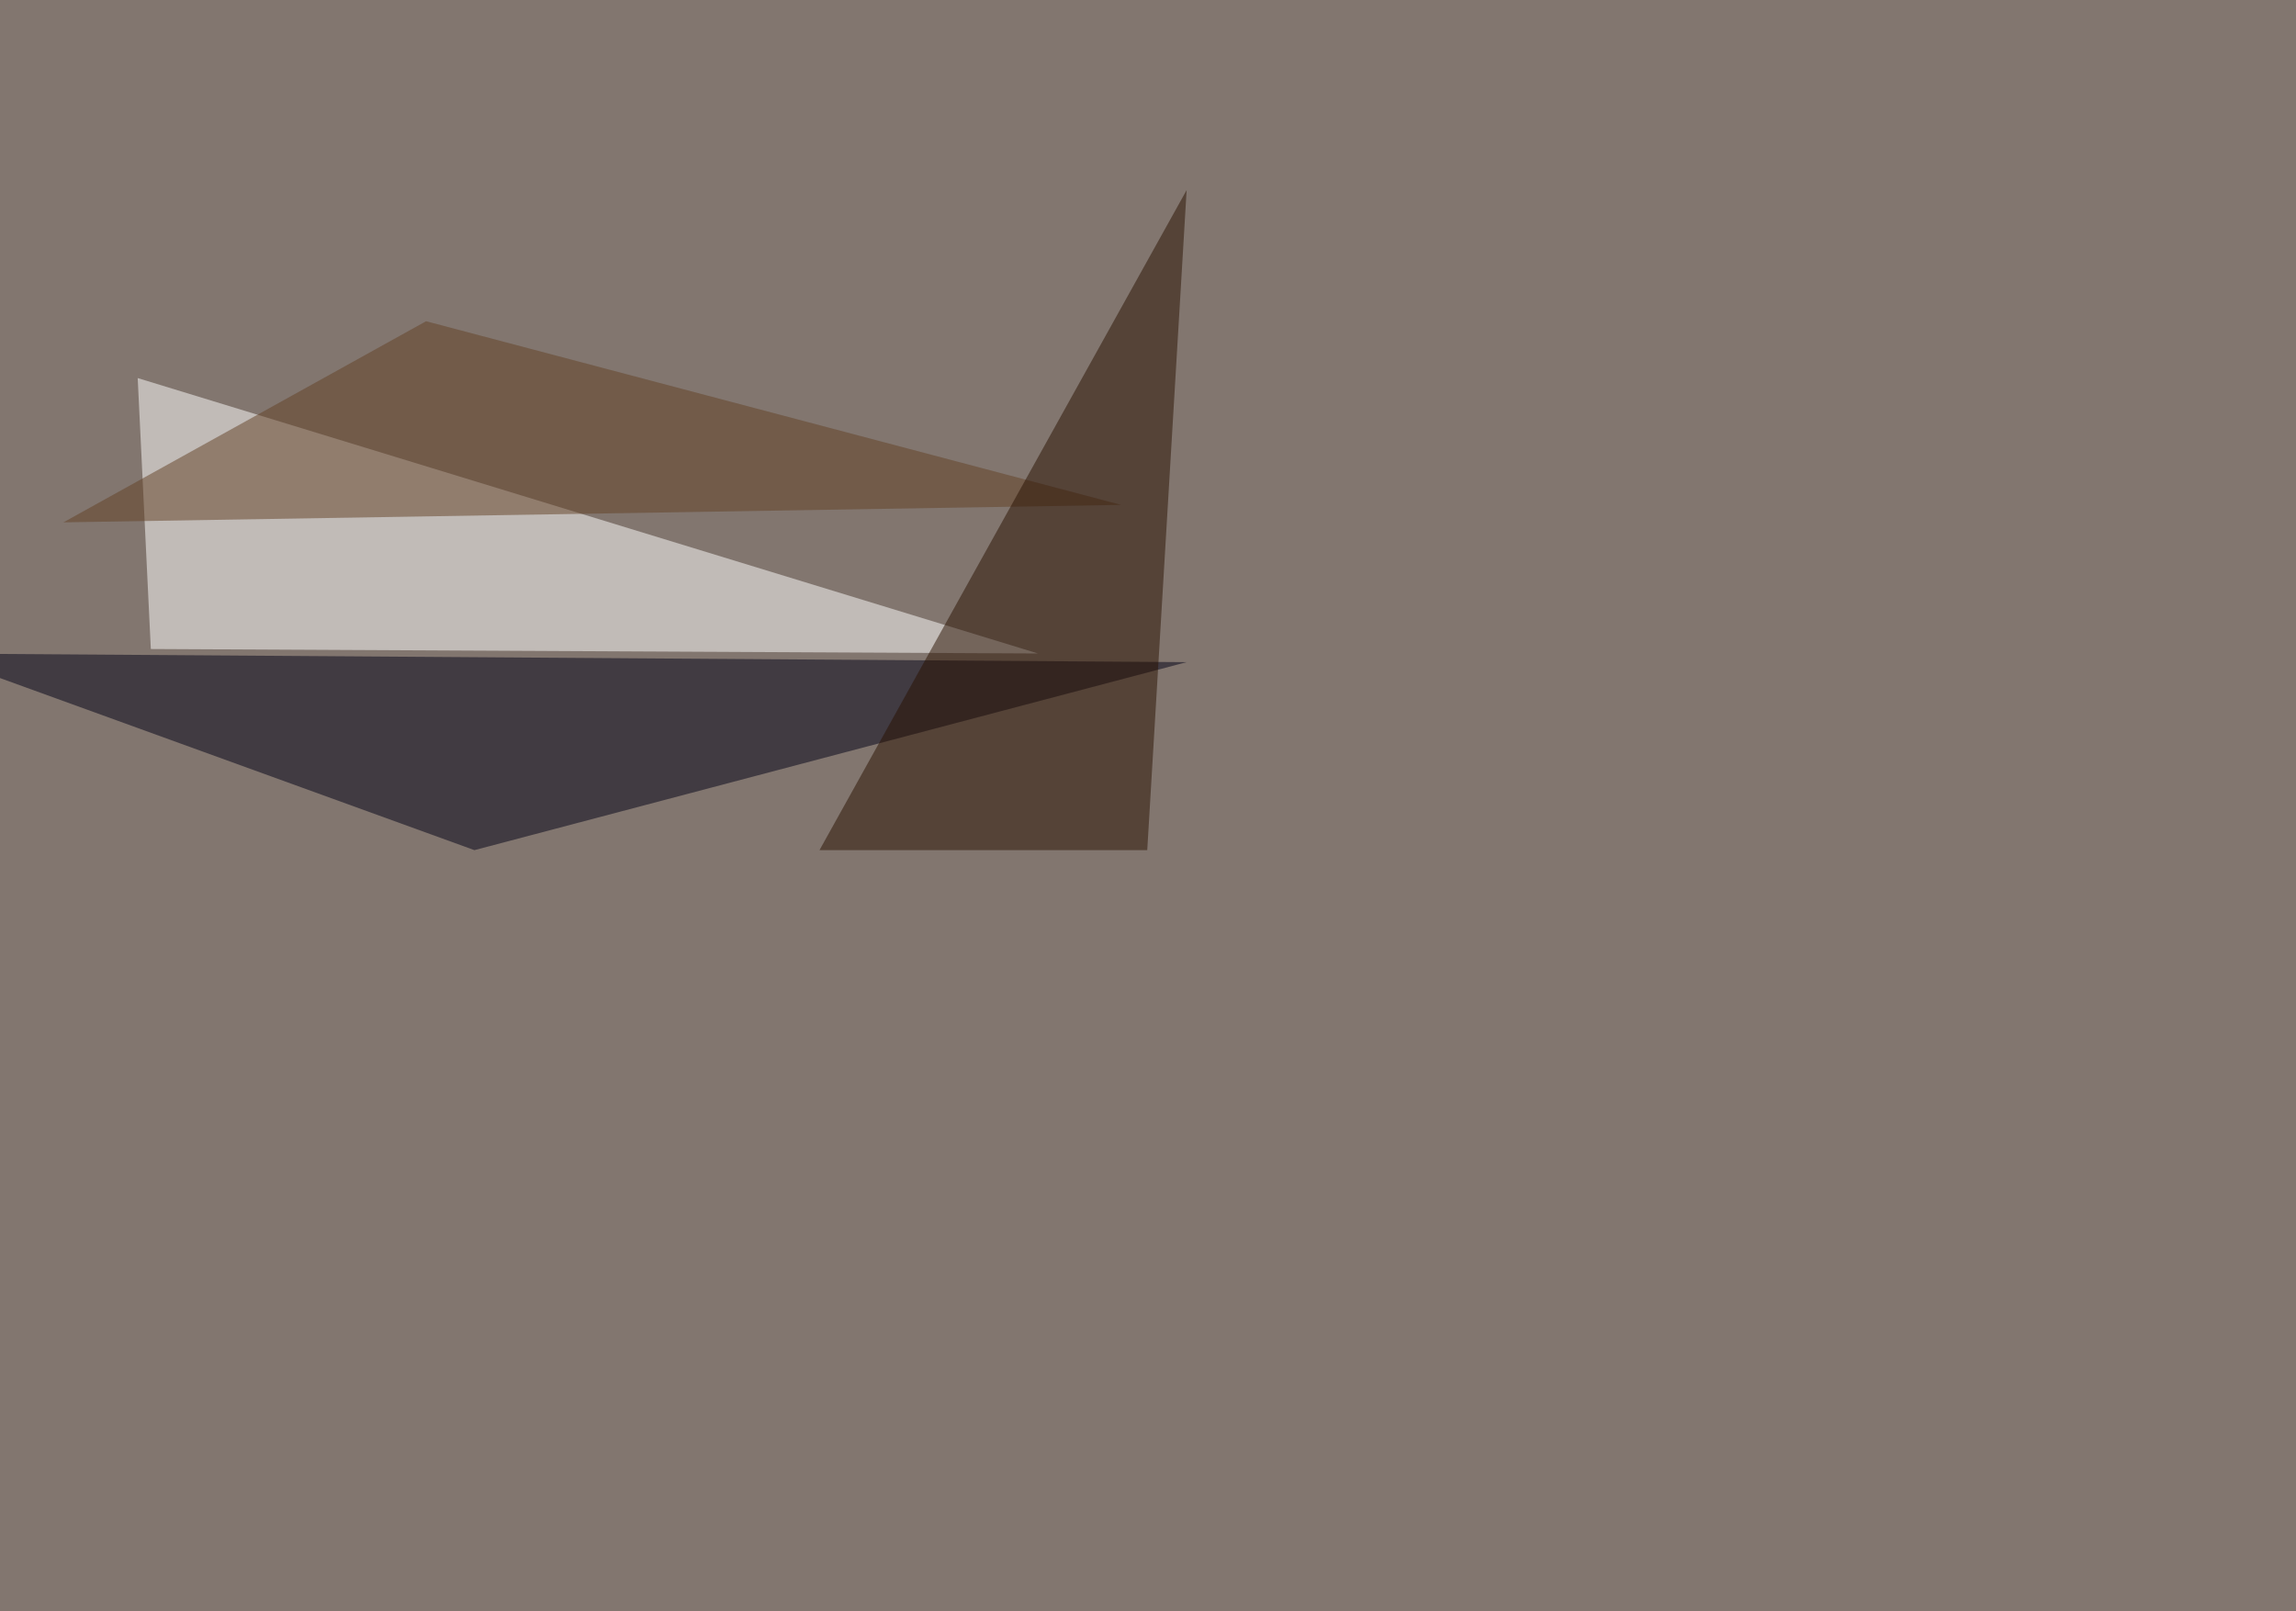
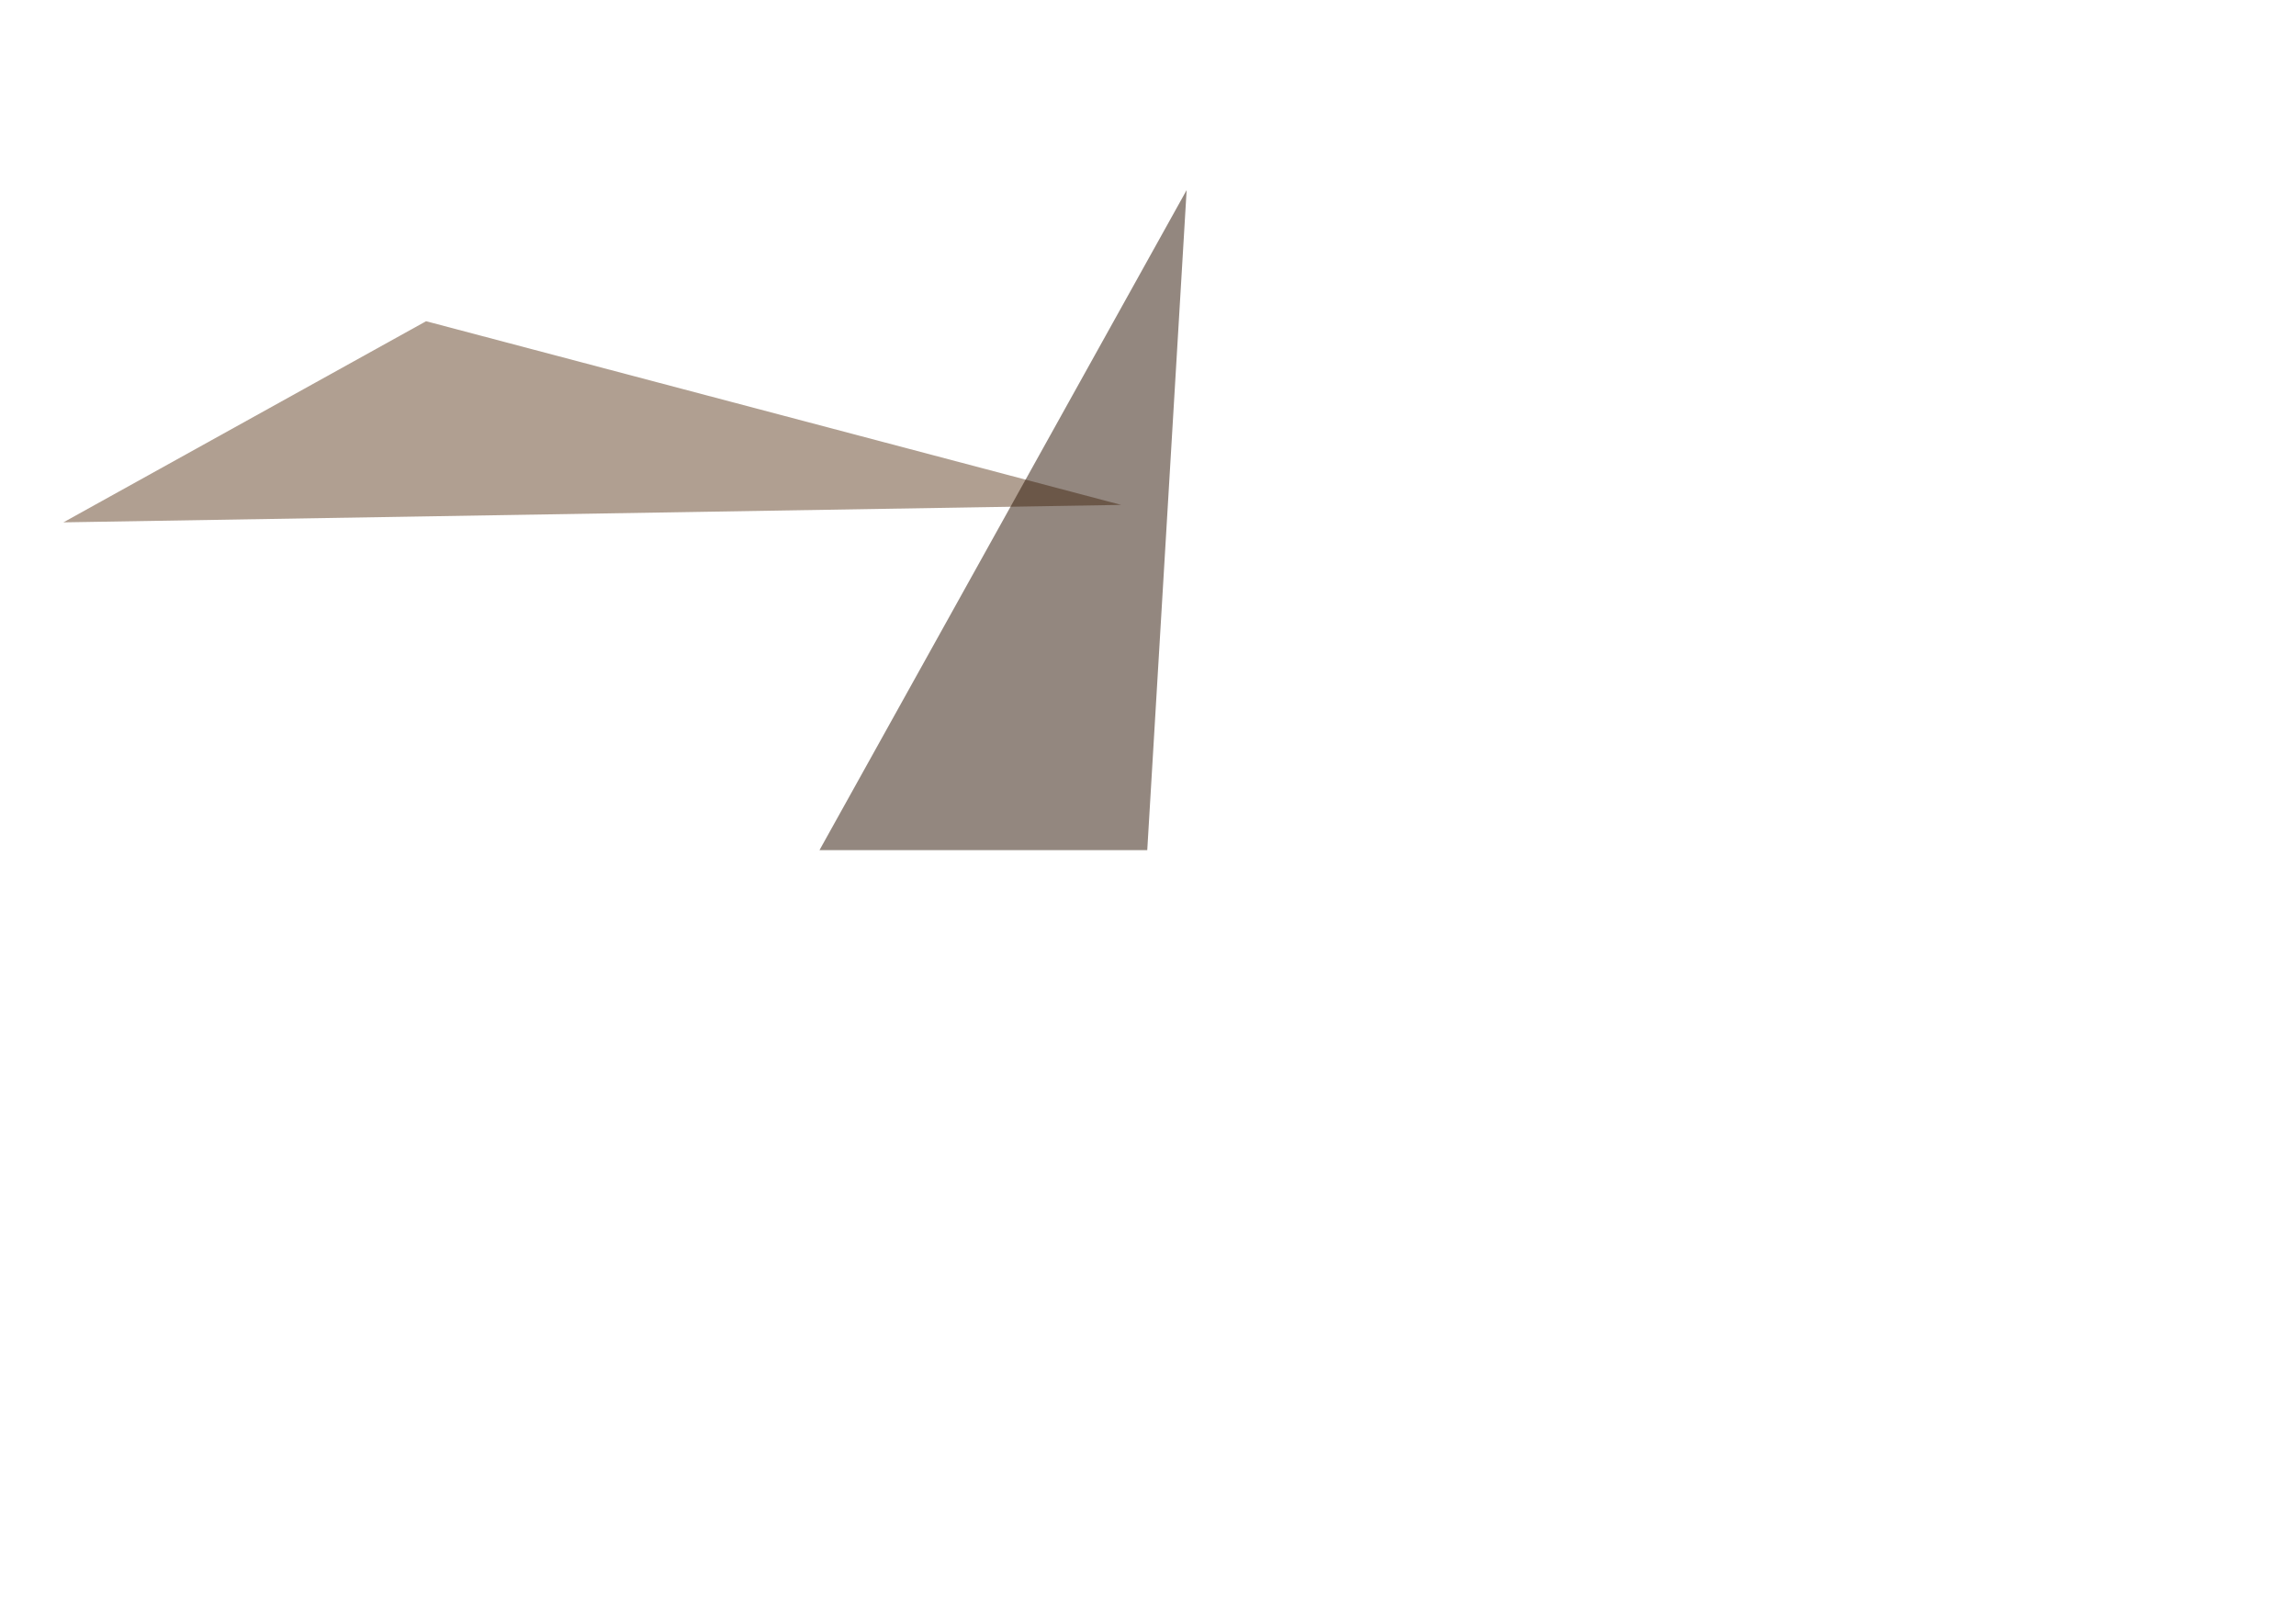
<svg xmlns="http://www.w3.org/2000/svg" width="1539" height="1080">
  <filter id="a">
    <feGaussianBlur stdDeviation="55" />
  </filter>
-   <rect width="100%" height="100%" fill="#82766f" />
  <g filter="url(#a)">
    <g fill-opacity=".5">
      <path fill="#fff" d="M92.3 253.4L695.8 438l-594.7-3z" />
-       <path fill="#000017" d="M795.4 443.8L318 569.8-45.4 438z" />
      <path fill="#624024" d="M285.6 215.3L42.5 350.1l709-11.7z" />
      <path fill="#291100" d="M795.4 127.4L769 569.8H549.3z" />
    </g>
  </g>
</svg>